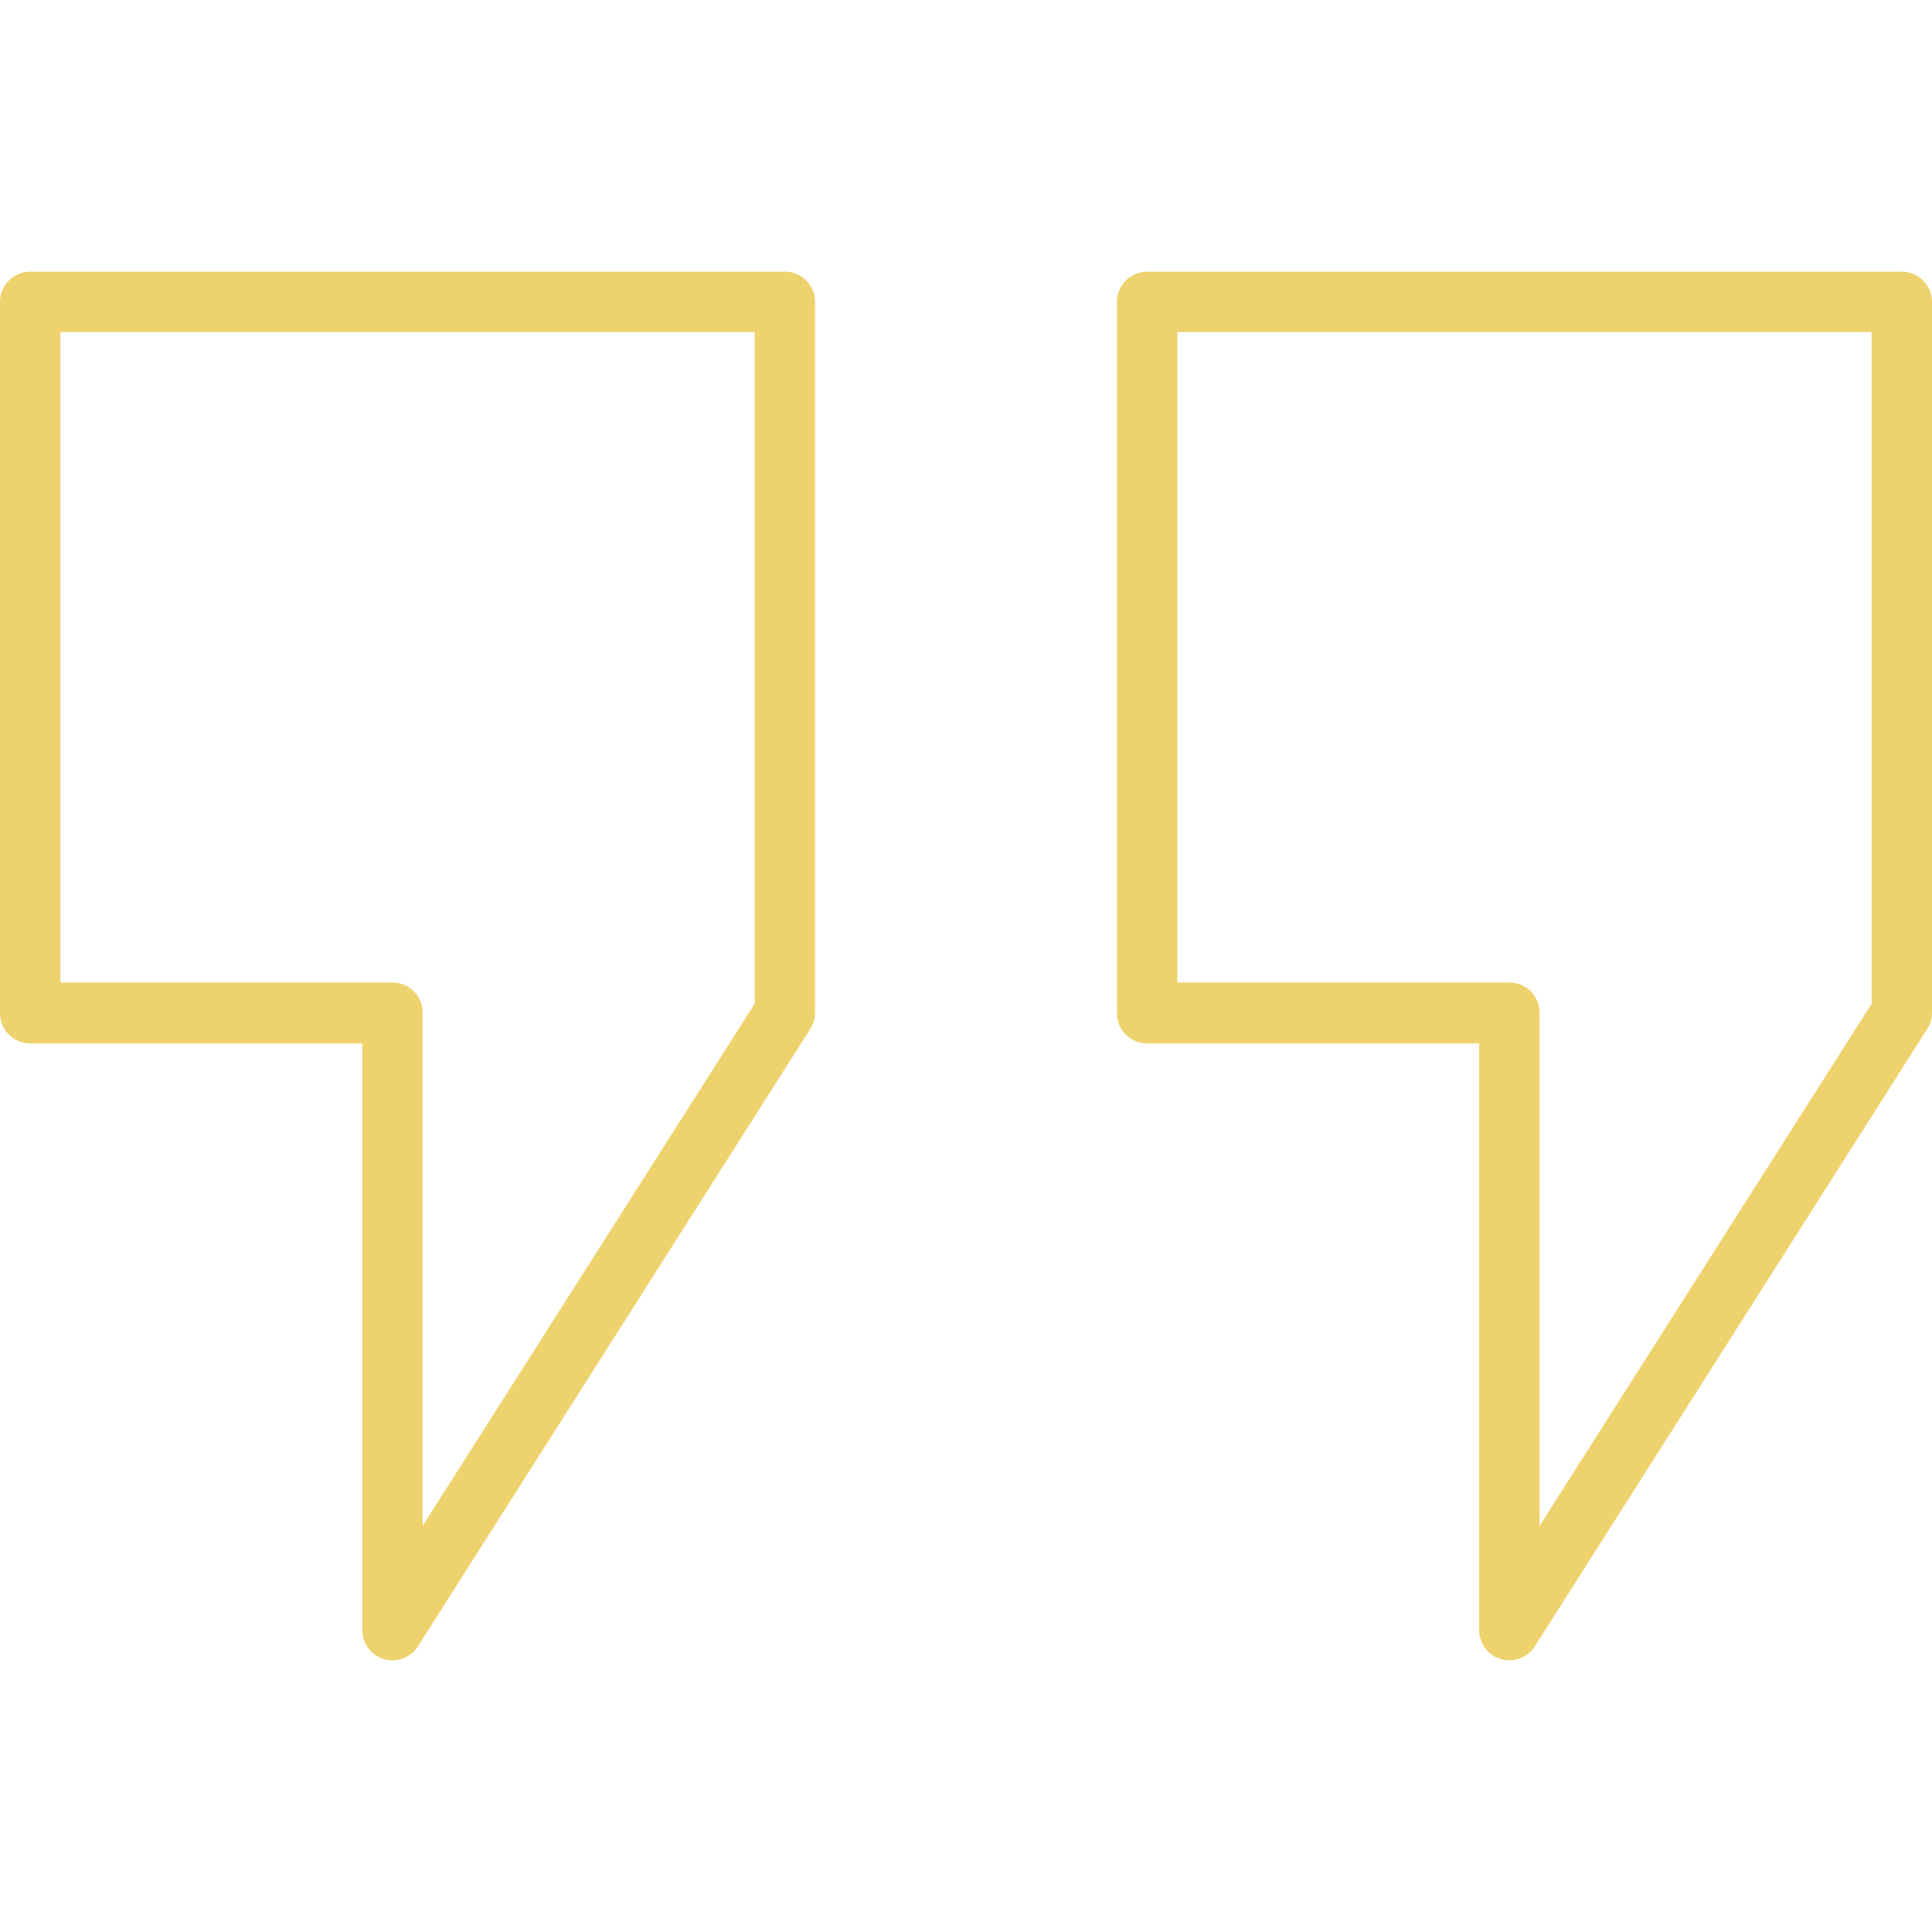
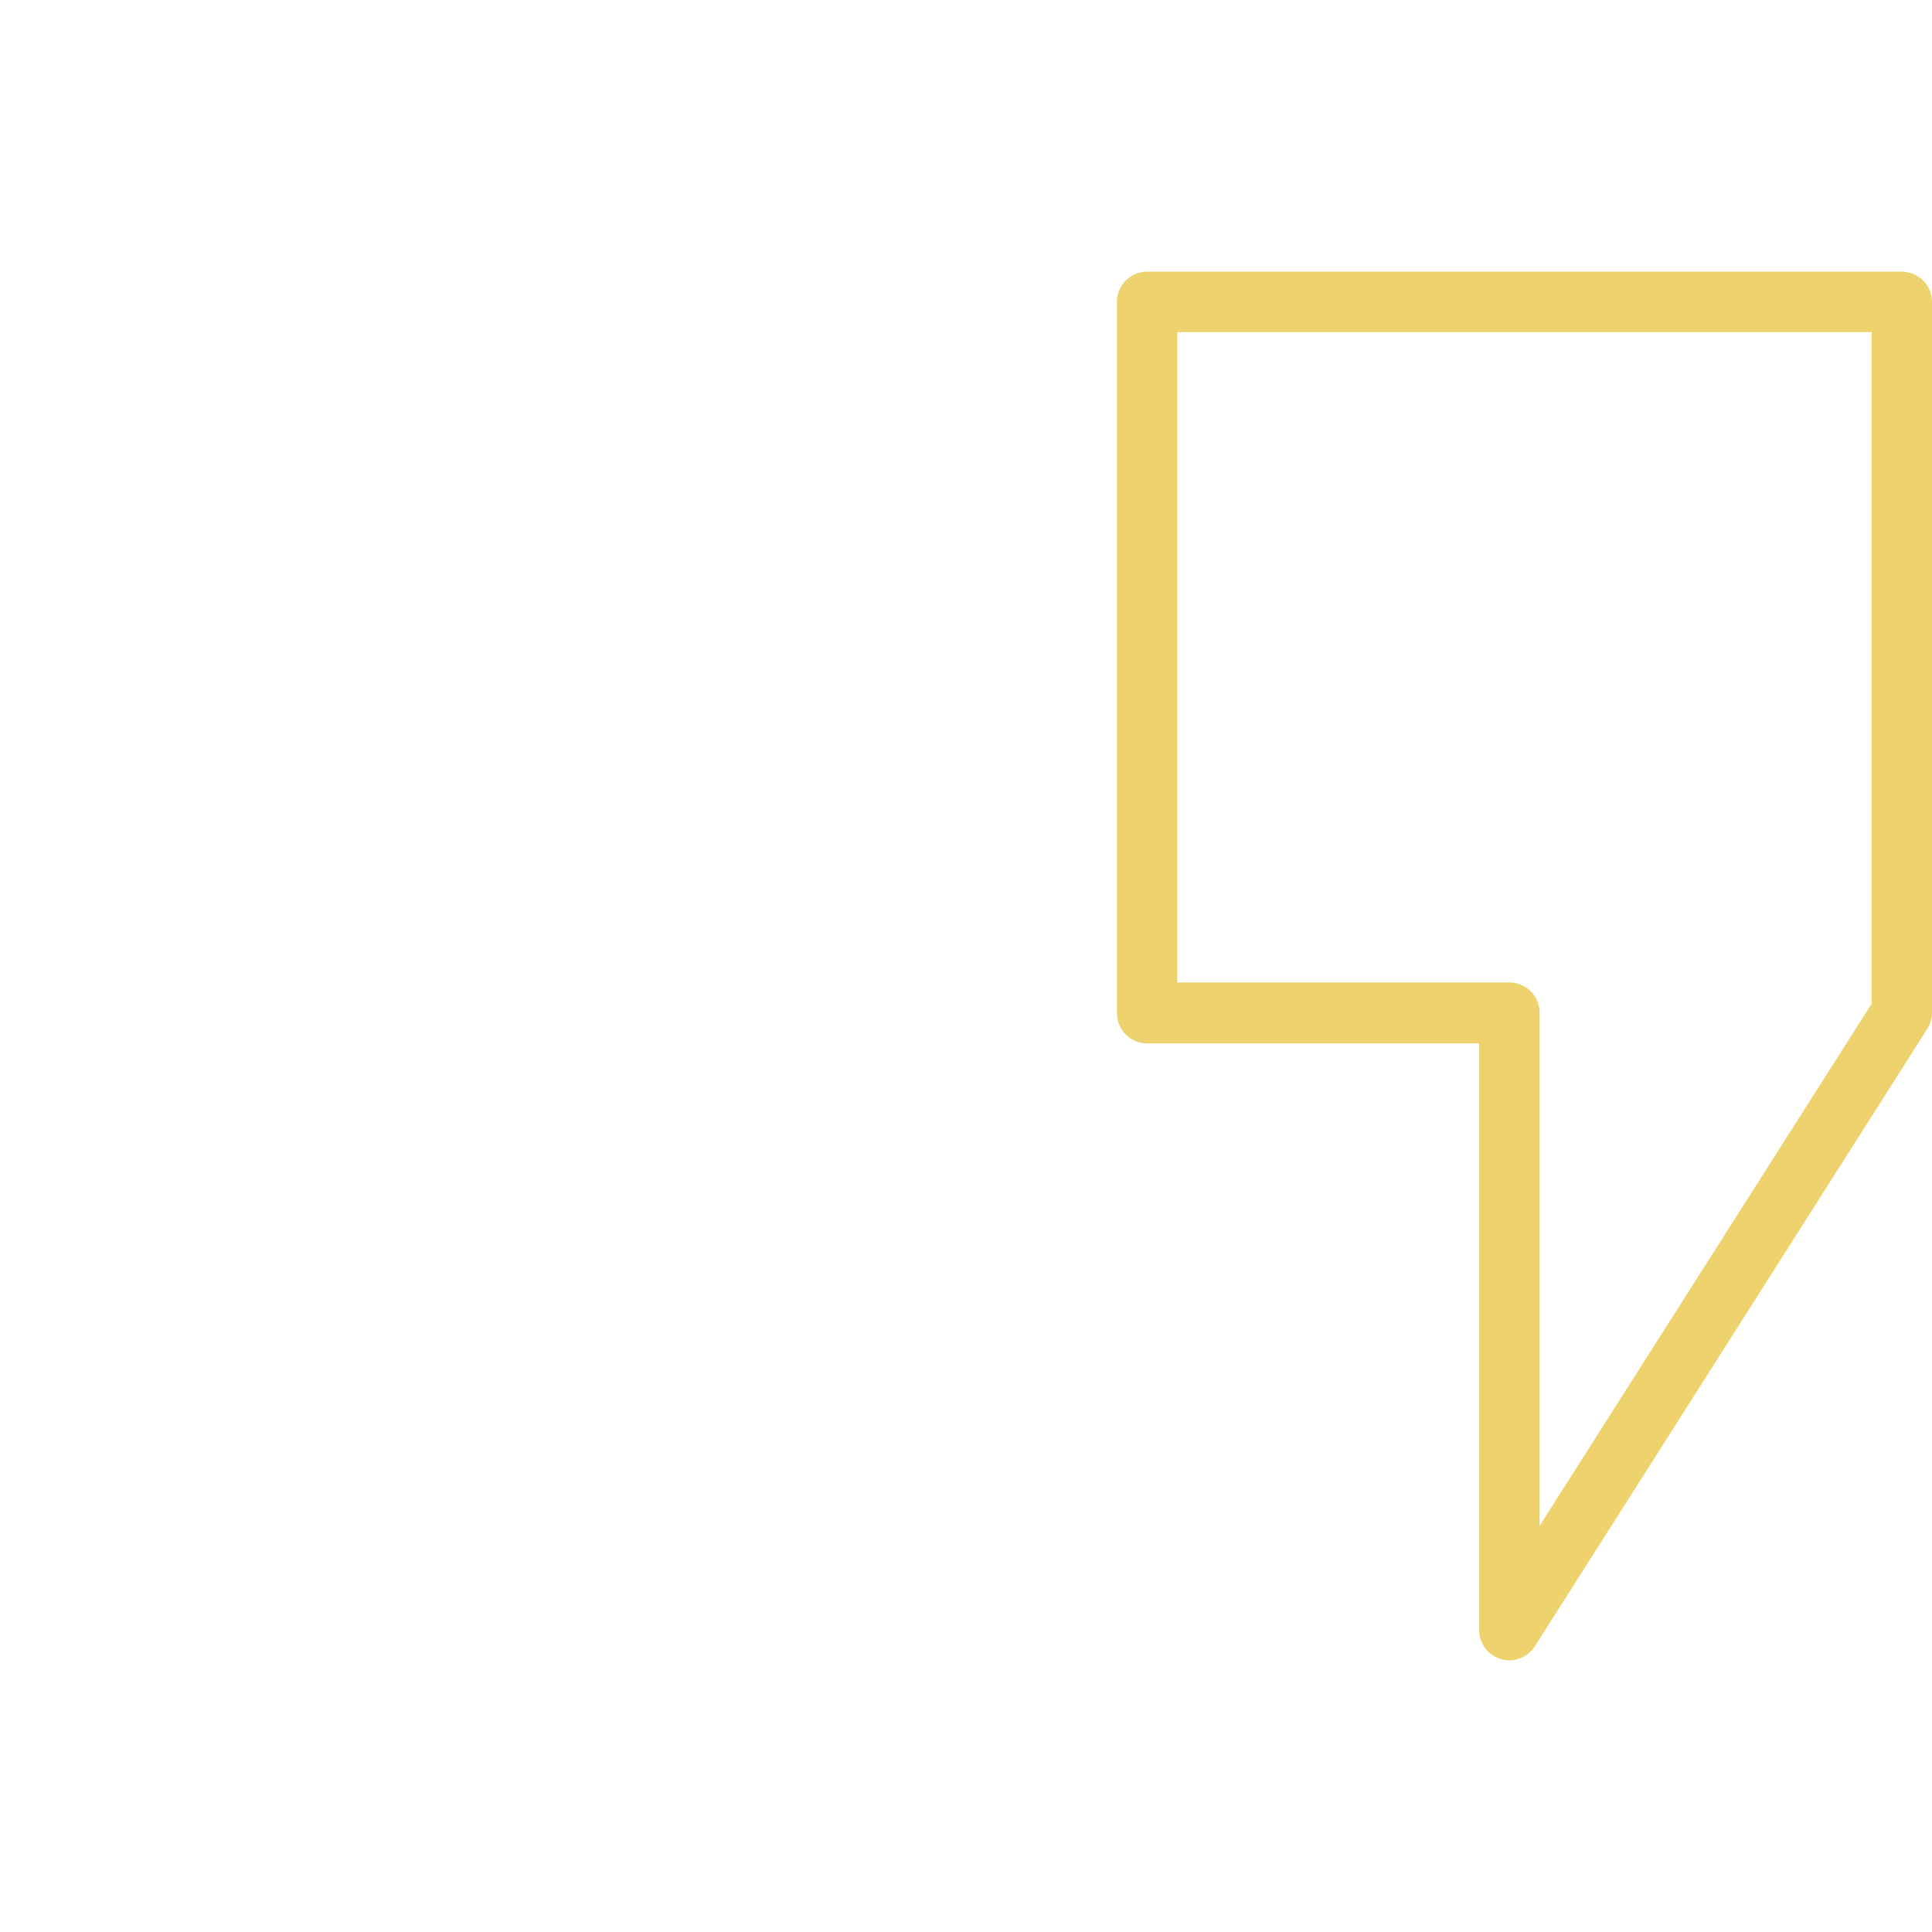
<svg xmlns="http://www.w3.org/2000/svg" width="36" height="36" viewBox="0 0 36 36" fill="none">
-   <path d="M7.312 30.938C7.259 30.937 7.206 30.929 7.155 30.915C7.038 30.881 6.936 30.81 6.862 30.712C6.789 30.615 6.75 30.497 6.75 30.375V19.443H0.562C0.413 19.443 0.27 19.384 0.165 19.278C0.059 19.173 0 19.029 0 18.88V5.625C0 5.476 0.059 5.333 0.165 5.227C0.27 5.122 0.413 5.062 0.562 5.062H14.625C14.774 5.062 14.917 5.122 15.023 5.227C15.128 5.333 15.188 5.476 15.188 5.625V18.869C15.188 18.976 15.157 19.08 15.1 19.17L7.788 30.676C7.737 30.756 7.667 30.822 7.584 30.868C7.501 30.913 7.407 30.938 7.312 30.938ZM1.125 18.307H7.312C7.462 18.307 7.605 18.366 7.71 18.471C7.816 18.577 7.875 18.72 7.875 18.869V28.432L14.062 18.703V6.188H1.125V18.307Z" fill="#EED26E" />
  <path d="M28.125 30.938C28.072 30.937 28.019 30.929 27.968 30.915C27.851 30.881 27.748 30.81 27.675 30.712C27.602 30.615 27.562 30.497 27.562 30.375V19.443H21.375C21.226 19.443 21.083 19.384 20.977 19.278C20.872 19.173 20.812 19.029 20.812 18.88V5.625C20.812 5.476 20.872 5.333 20.977 5.227C21.083 5.122 21.226 5.062 21.375 5.062H35.438C35.587 5.062 35.73 5.122 35.835 5.227C35.941 5.333 36 5.476 36 5.625V18.869C36 18.976 35.97 19.08 35.913 19.17L28.6 30.676C28.55 30.756 28.479 30.822 28.396 30.868C28.313 30.913 28.22 30.938 28.125 30.938ZM21.938 18.307H28.125C28.274 18.307 28.417 18.366 28.523 18.471C28.628 18.577 28.688 18.72 28.688 18.869V28.432L34.875 18.703V6.188H21.938V18.307Z" fill="#EED26E" />
</svg>